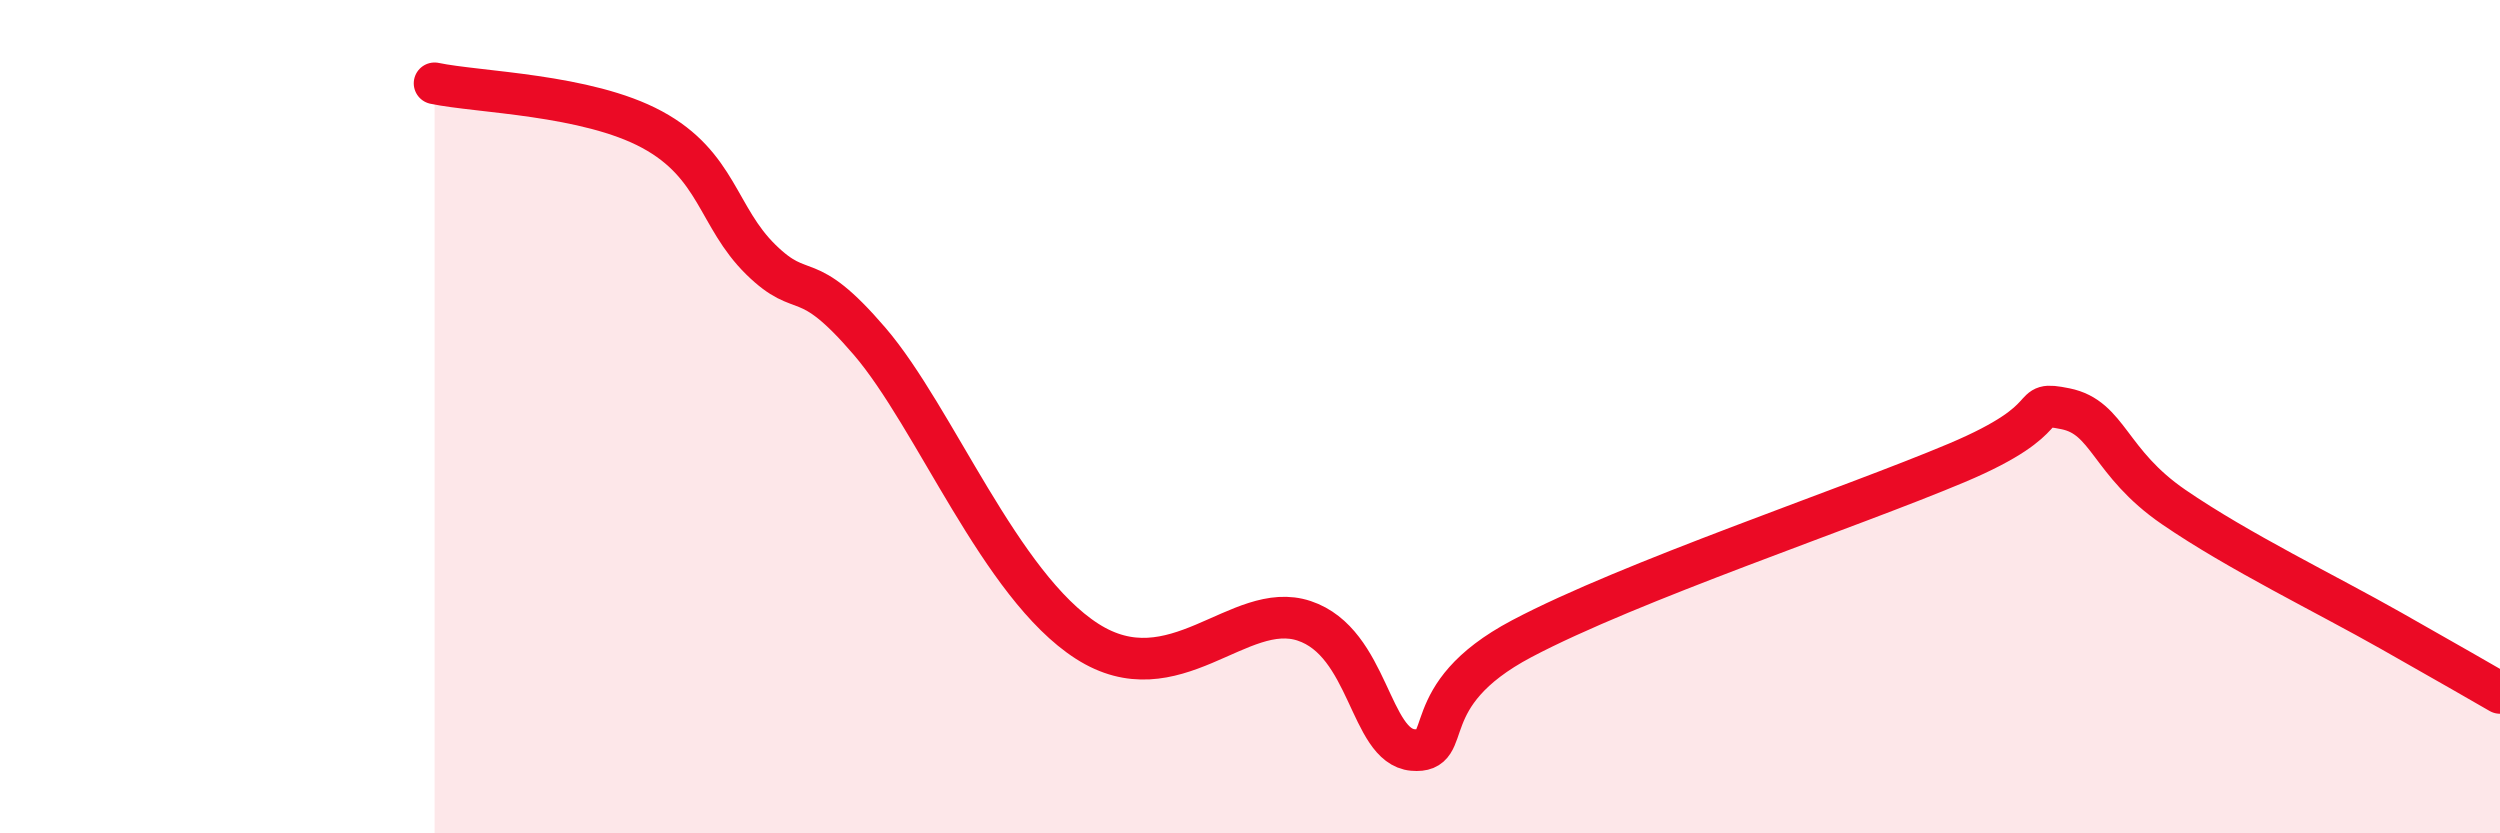
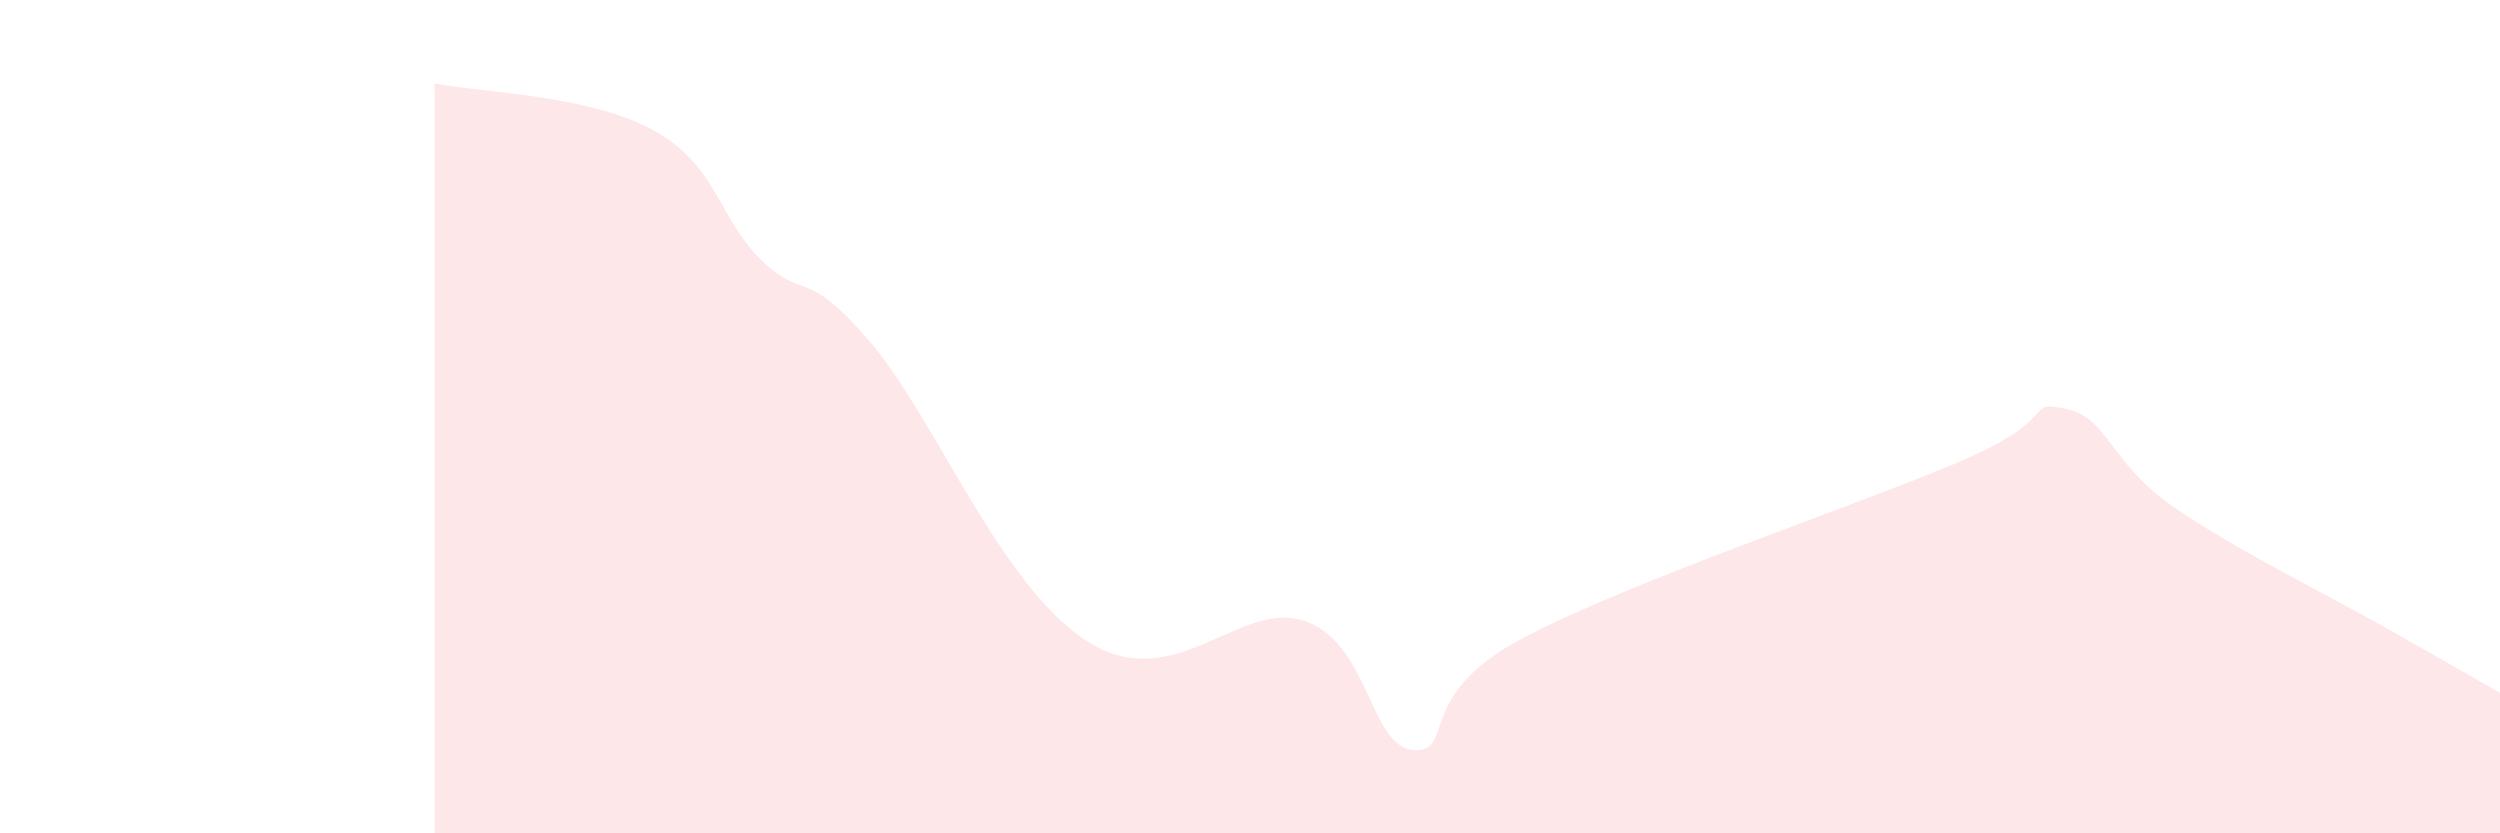
<svg xmlns="http://www.w3.org/2000/svg" width="60" height="20" viewBox="0 0 60 20">
  <path d="M 10.43,2 C 11.47,2.22 14.08,2.26 15.65,3.11 C 17.22,3.96 17.22,5.21 18.26,6.23 C 19.3,7.25 19.3,6.36 20.87,8.19 C 22.44,10.02 24,14.05 26.09,15.39 C 28.18,16.73 29.74,14.38 31.3,14.9 C 32.86,15.42 32.87,17.91 33.91,18 C 34.95,18.09 33.91,16.71 36.52,15.33 C 39.13,13.95 44.35,12.21 46.96,11.11 C 49.57,10.01 48.53,9.6 49.57,9.81 C 50.61,10.02 50.61,11.1 52.17,12.17 C 53.73,13.24 55.82,14.25 57.39,15.14 C 58.96,16.03 59.48,16.33 60,16.63L60 20L10.43 20Z" fill="#EB0A25" opacity="0.1" stroke-linecap="round" stroke-linejoin="round" />
-   <path d="M 10.43,2 C 11.47,2.22 14.08,2.26 15.65,3.11 C 17.22,3.96 17.22,5.21 18.26,6.23 C 19.3,7.25 19.3,6.36 20.87,8.19 C 22.44,10.02 24,14.05 26.09,15.39 C 28.18,16.73 29.74,14.38 31.3,14.9 C 32.86,15.42 32.87,17.91 33.91,18 C 34.95,18.09 33.91,16.71 36.52,15.33 C 39.13,13.95 44.35,12.21 46.96,11.11 C 49.57,10.01 48.53,9.6 49.57,9.81 C 50.61,10.02 50.61,11.1 52.17,12.17 C 53.73,13.24 55.82,14.25 57.39,15.14 C 58.96,16.03 59.48,16.33 60,16.63" stroke="#EB0A25" stroke-width="1" fill="none" stroke-linecap="round" stroke-linejoin="round" />
</svg>